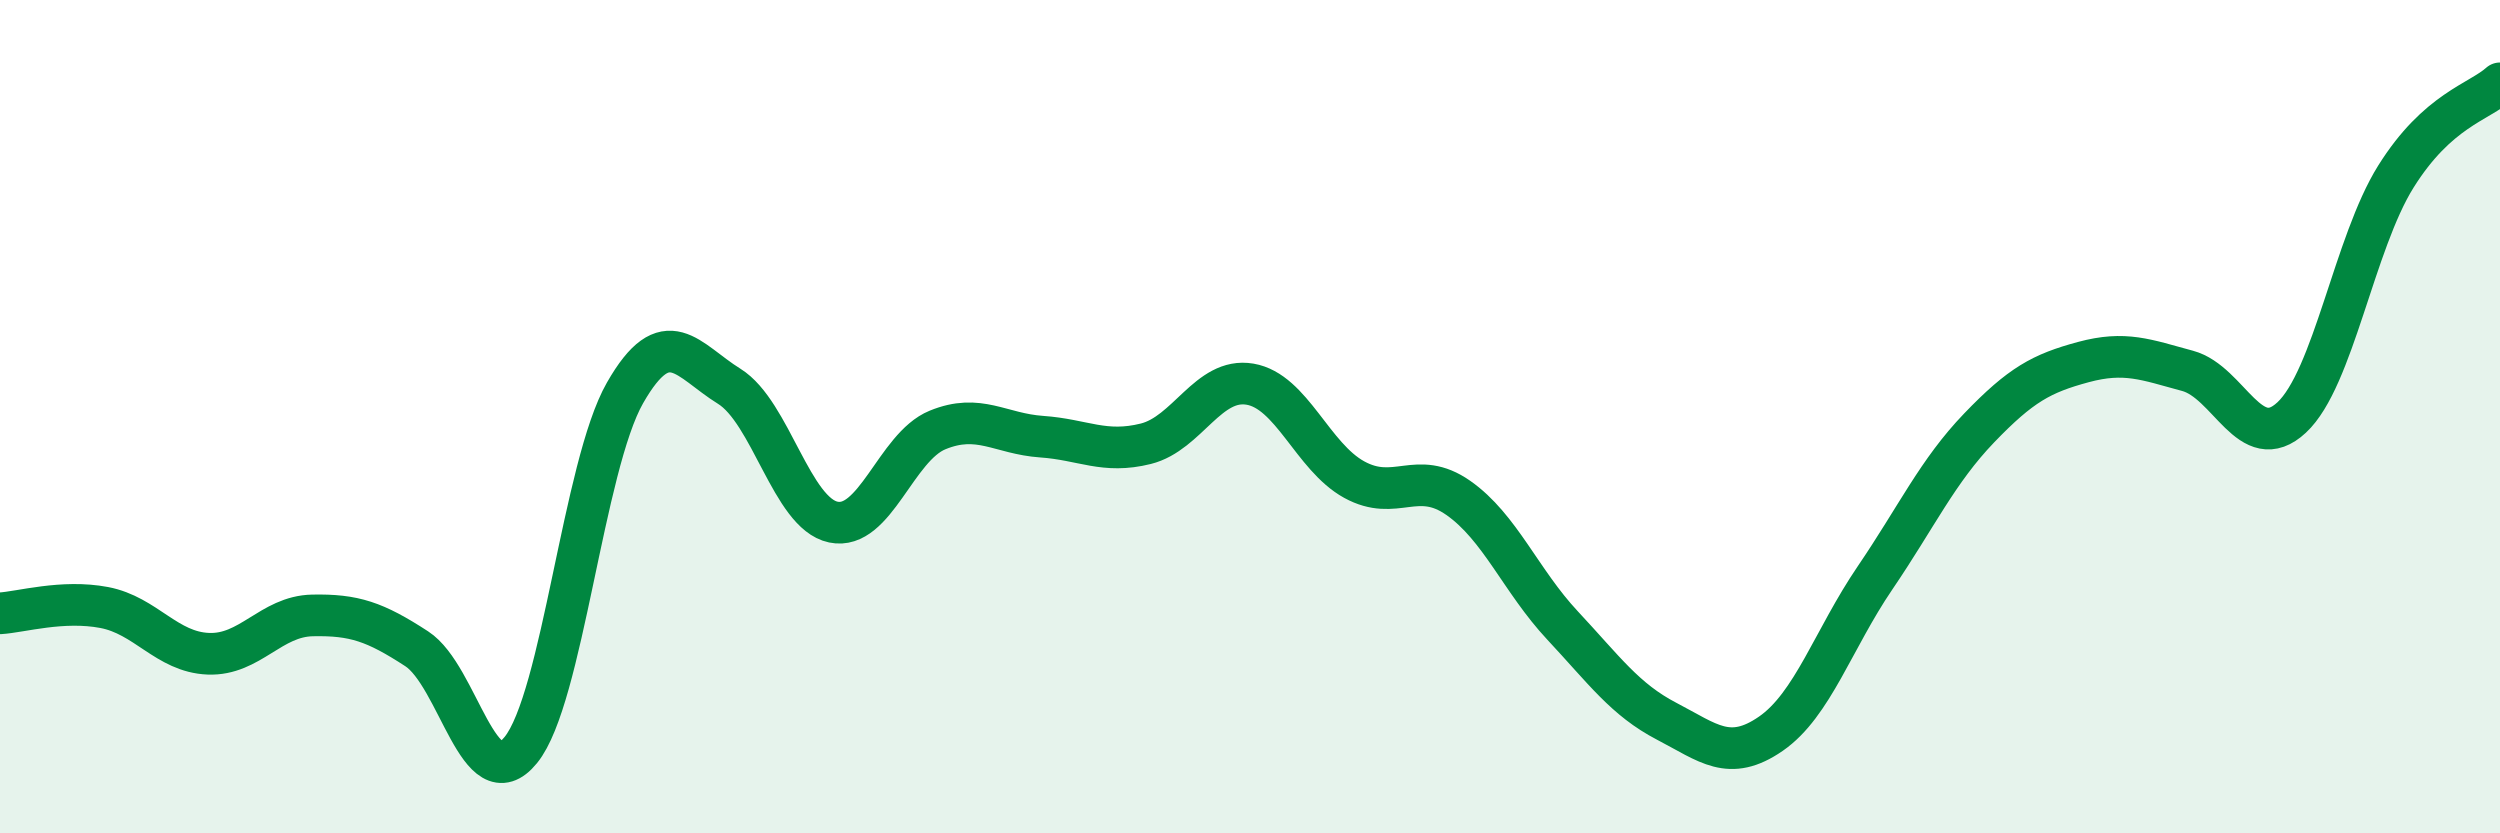
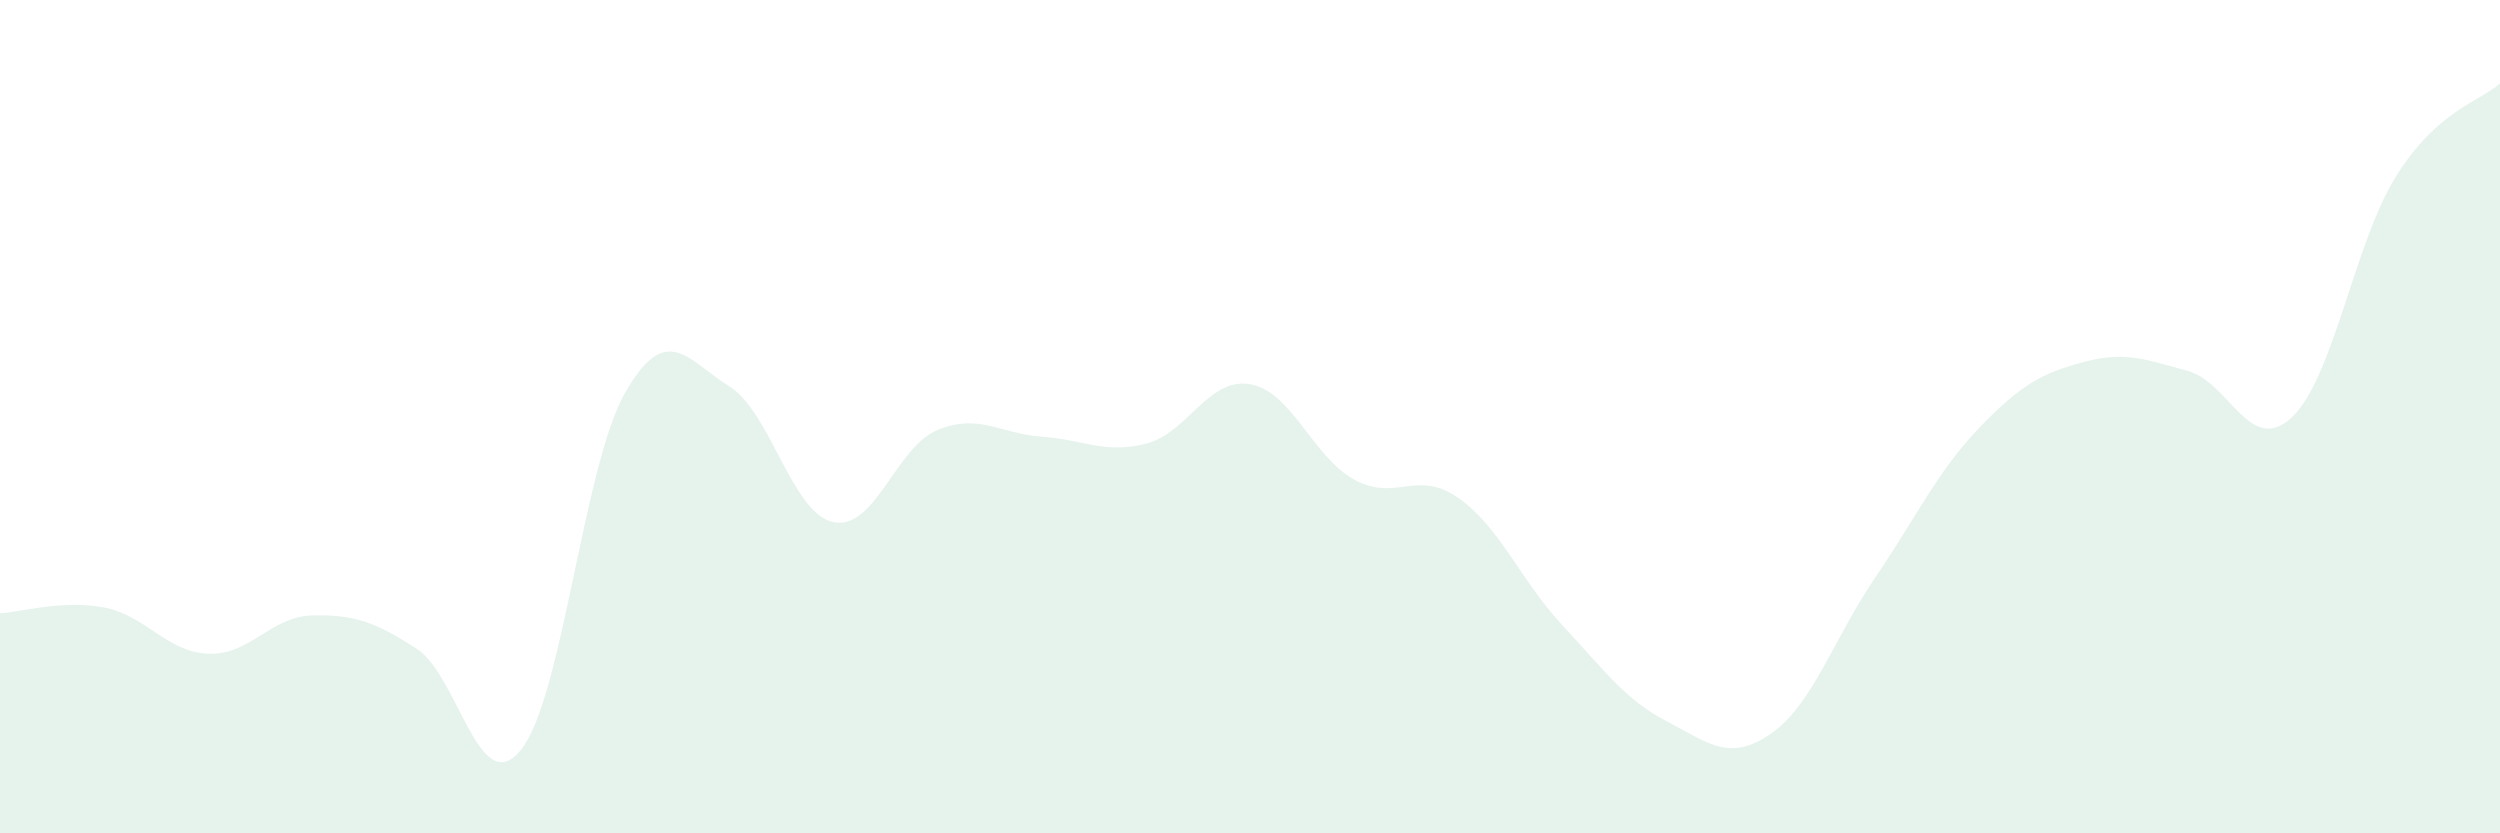
<svg xmlns="http://www.w3.org/2000/svg" width="60" height="20" viewBox="0 0 60 20">
  <path d="M 0,14.72 C 0.5,14.69 1.5,14.39 2.5,14.58 C 3.5,14.77 4,15.65 5,15.69 C 6,15.73 6.5,14.79 7.5,14.77 C 8.5,14.75 9,14.92 10,15.57 C 11,16.22 11.5,19.23 12.5,18 C 13.5,16.77 14,11.18 15,9.43 C 16,7.68 16.5,8.65 17.5,9.27 C 18.5,9.89 19,12.32 20,12.53 C 21,12.74 21.5,10.73 22.5,10.32 C 23.5,9.91 24,10.41 25,10.48 C 26,10.55 26.5,10.9 27.5,10.65 C 28.5,10.4 29,9.05 30,9.22 C 31,9.39 31.5,10.96 32.5,11.51 C 33.5,12.06 34,11.25 35,11.95 C 36,12.65 36.5,13.94 37.5,15.01 C 38.5,16.08 39,16.79 40,17.31 C 41,17.83 41.5,18.3 42.5,17.61 C 43.5,16.92 44,15.34 45,13.87 C 46,12.4 46.5,11.31 47.5,10.27 C 48.5,9.23 49,8.96 50,8.69 C 51,8.42 51.5,8.63 52.5,8.9 C 53.5,9.17 54,10.95 55,10.02 C 56,9.09 56.5,5.84 57.5,4.24 C 58.5,2.64 59.5,2.45 60,2L60 20L0 20Z" fill="#008740" opacity="0.1" stroke-linecap="round" stroke-linejoin="round" />
-   <path d="M 0,14.72 C 0.5,14.69 1.5,14.39 2.5,14.58 C 3.5,14.77 4,15.65 5,15.69 C 6,15.73 6.5,14.79 7.5,14.77 C 8.5,14.75 9,14.92 10,15.57 C 11,16.22 11.5,19.23 12.5,18 C 13.5,16.77 14,11.18 15,9.43 C 16,7.68 16.5,8.65 17.5,9.27 C 18.5,9.89 19,12.32 20,12.53 C 21,12.74 21.5,10.73 22.5,10.32 C 23.5,9.91 24,10.41 25,10.48 C 26,10.55 26.5,10.9 27.5,10.65 C 28.5,10.4 29,9.05 30,9.22 C 31,9.39 31.5,10.96 32.5,11.51 C 33.5,12.06 34,11.25 35,11.95 C 36,12.65 36.5,13.94 37.5,15.01 C 38.5,16.08 39,16.79 40,17.31 C 41,17.83 41.5,18.3 42.5,17.61 C 43.5,16.92 44,15.34 45,13.87 C 46,12.4 46.5,11.31 47.5,10.27 C 48.5,9.23 49,8.96 50,8.69 C 51,8.42 51.5,8.63 52.5,8.9 C 53.5,9.17 54,10.95 55,10.02 C 56,9.09 56.5,5.84 57.5,4.24 C 58.5,2.64 59.5,2.45 60,2" stroke="#008740" stroke-width="1" fill="none" stroke-linecap="round" stroke-linejoin="round" />
</svg>